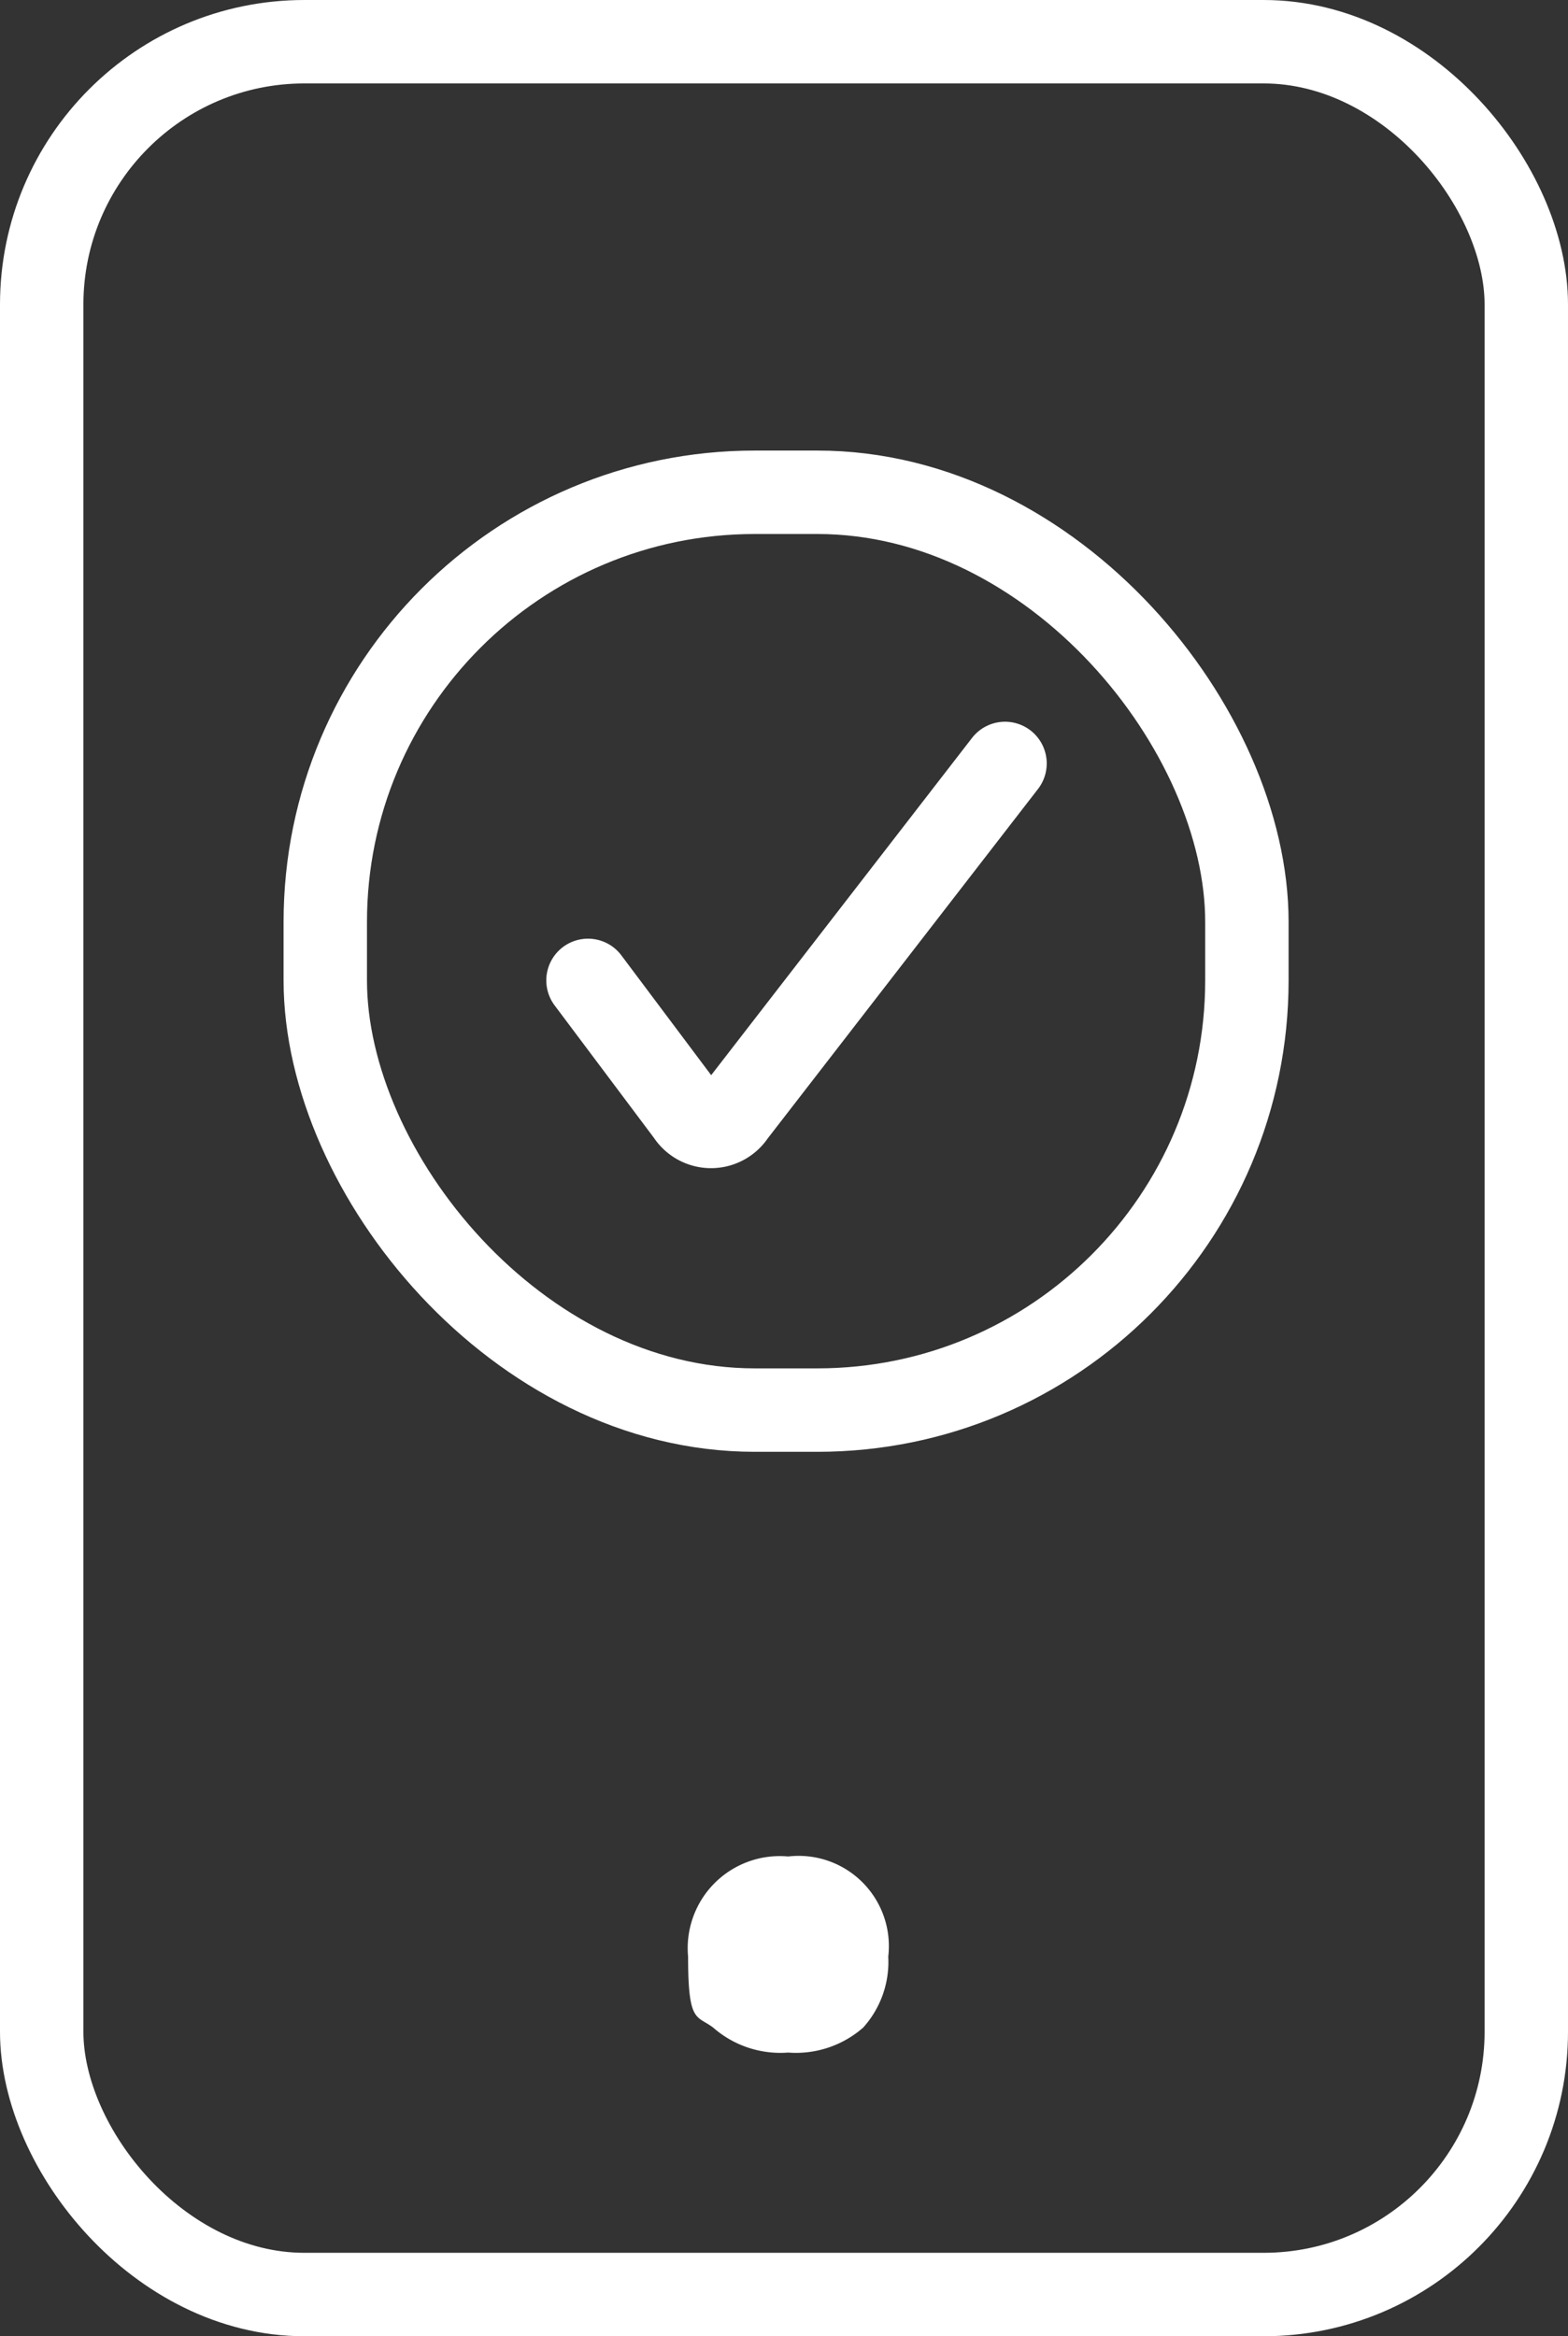
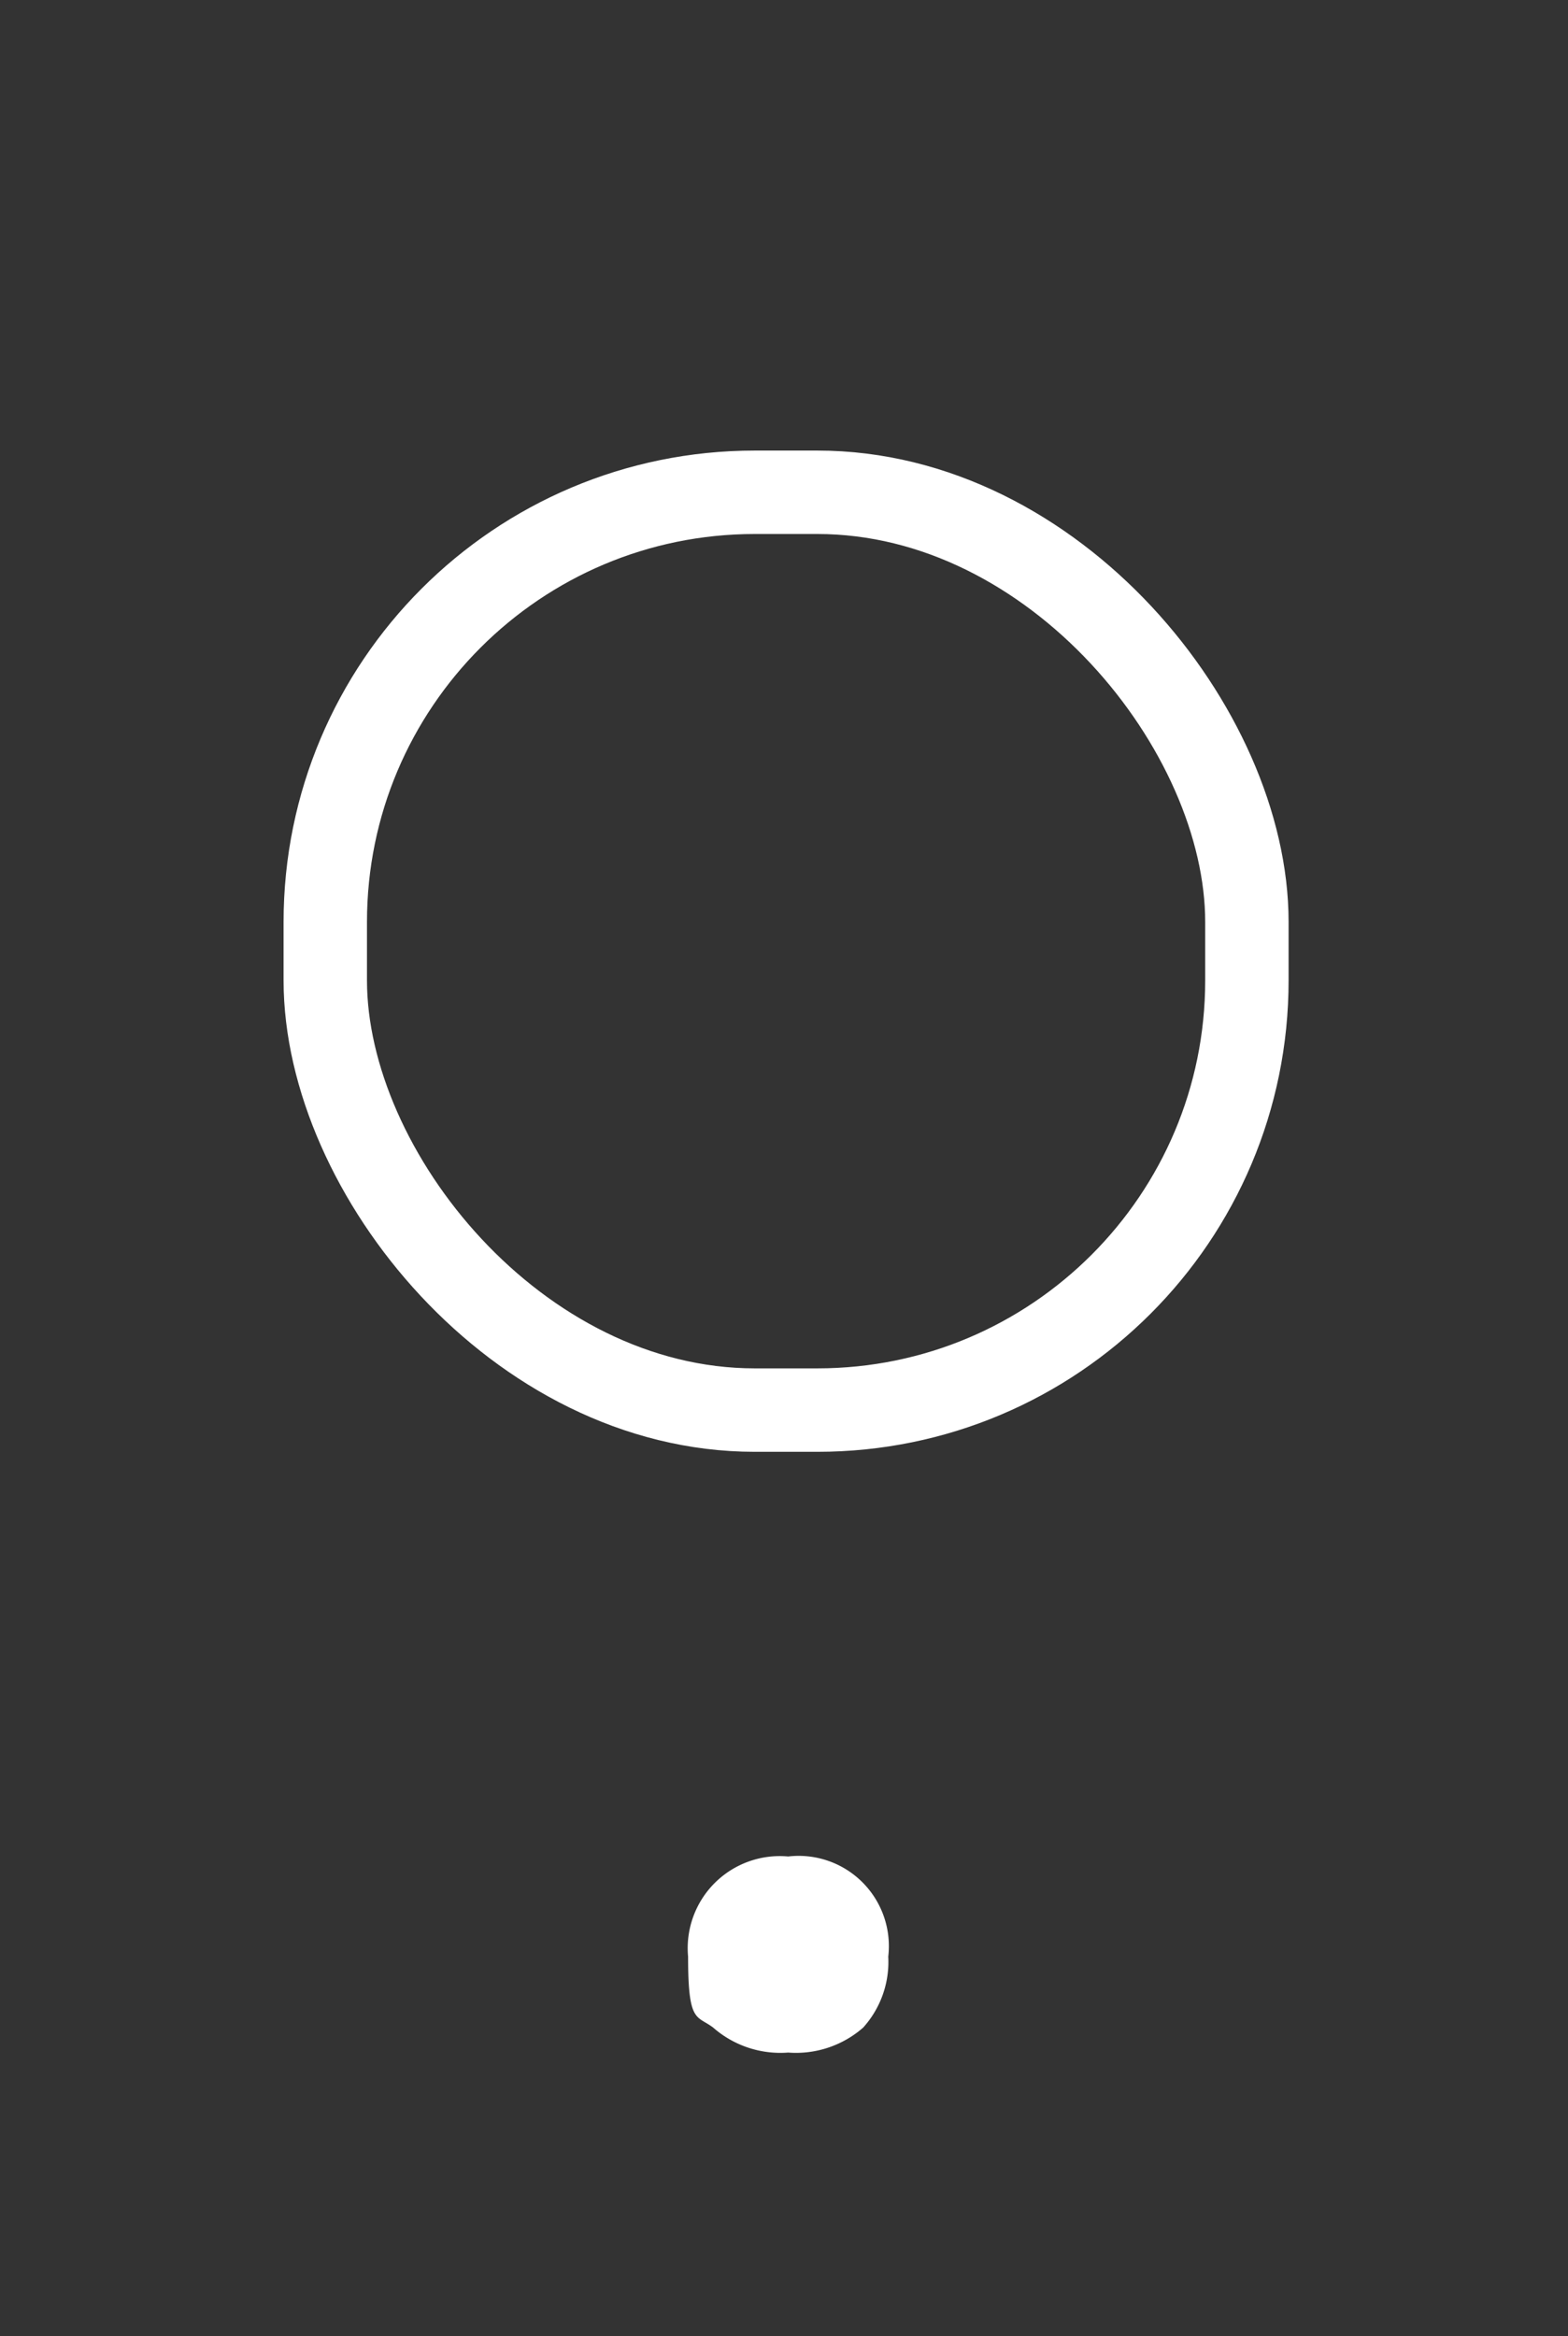
<svg xmlns="http://www.w3.org/2000/svg" width="37.6" height="56" viewBox="0 0 37.6 56">
  <rect x="0" y="0" width="37.6" height="56" fill="#333333" stroke="none" />
  <g id="esim_activala_icono" transform="translate(-1171.723 -1455)">
    <g id="Grupo_22462" data-name="Grupo 22462" transform="translate(-25 -16)">
      <g id="esim_activala_icono-2" data-name="esim_activala_icono" transform="translate(1196.223 1470.4)">
        <path id="Trazado_6349" data-name="Trazado 6349" d="M19.4,45.1A2.207,2.207,0,0,0,17,47.5c0,1.6.2,1.4.6,1.7a2.445,2.445,0,0,0,1.8.6,2.445,2.445,0,0,0,1.8-.6,2.352,2.352,0,0,0,.6-1.7,2.163,2.163,0,0,0-2.4-2.4Z" fill="#fff" />
-         <rect id="Rectángulo_5617" data-name="Rectángulo 5617" width="35.6" height="54" rx="6.3" transform="translate(1.5 1.6)" fill="none" stroke="#fff" stroke-linecap="round" stroke-miterlimit="10" stroke-width="2" />
        <g id="Grupo_22458" data-name="Grupo 22458">
          <rect id="Rectángulo_5618" data-name="Rectángulo 5618" width="22.1" height="22" rx="10.3" transform="translate(8.3 12.4)" fill="none" stroke="#fff" stroke-linecap="round" stroke-miterlimit="10" stroke-width="2" />
-           <path id="Trazado_6350" data-name="Trazado 6350" d="M14.6,24.1,17,27.3a.653.653,0,0,0,1.1,0l6.5-8.4" fill="none" stroke="#fff" stroke-linecap="round" stroke-miterlimit="10" stroke-width="2" />
        </g>
      </g>
    </g>
  </g>
</svg>